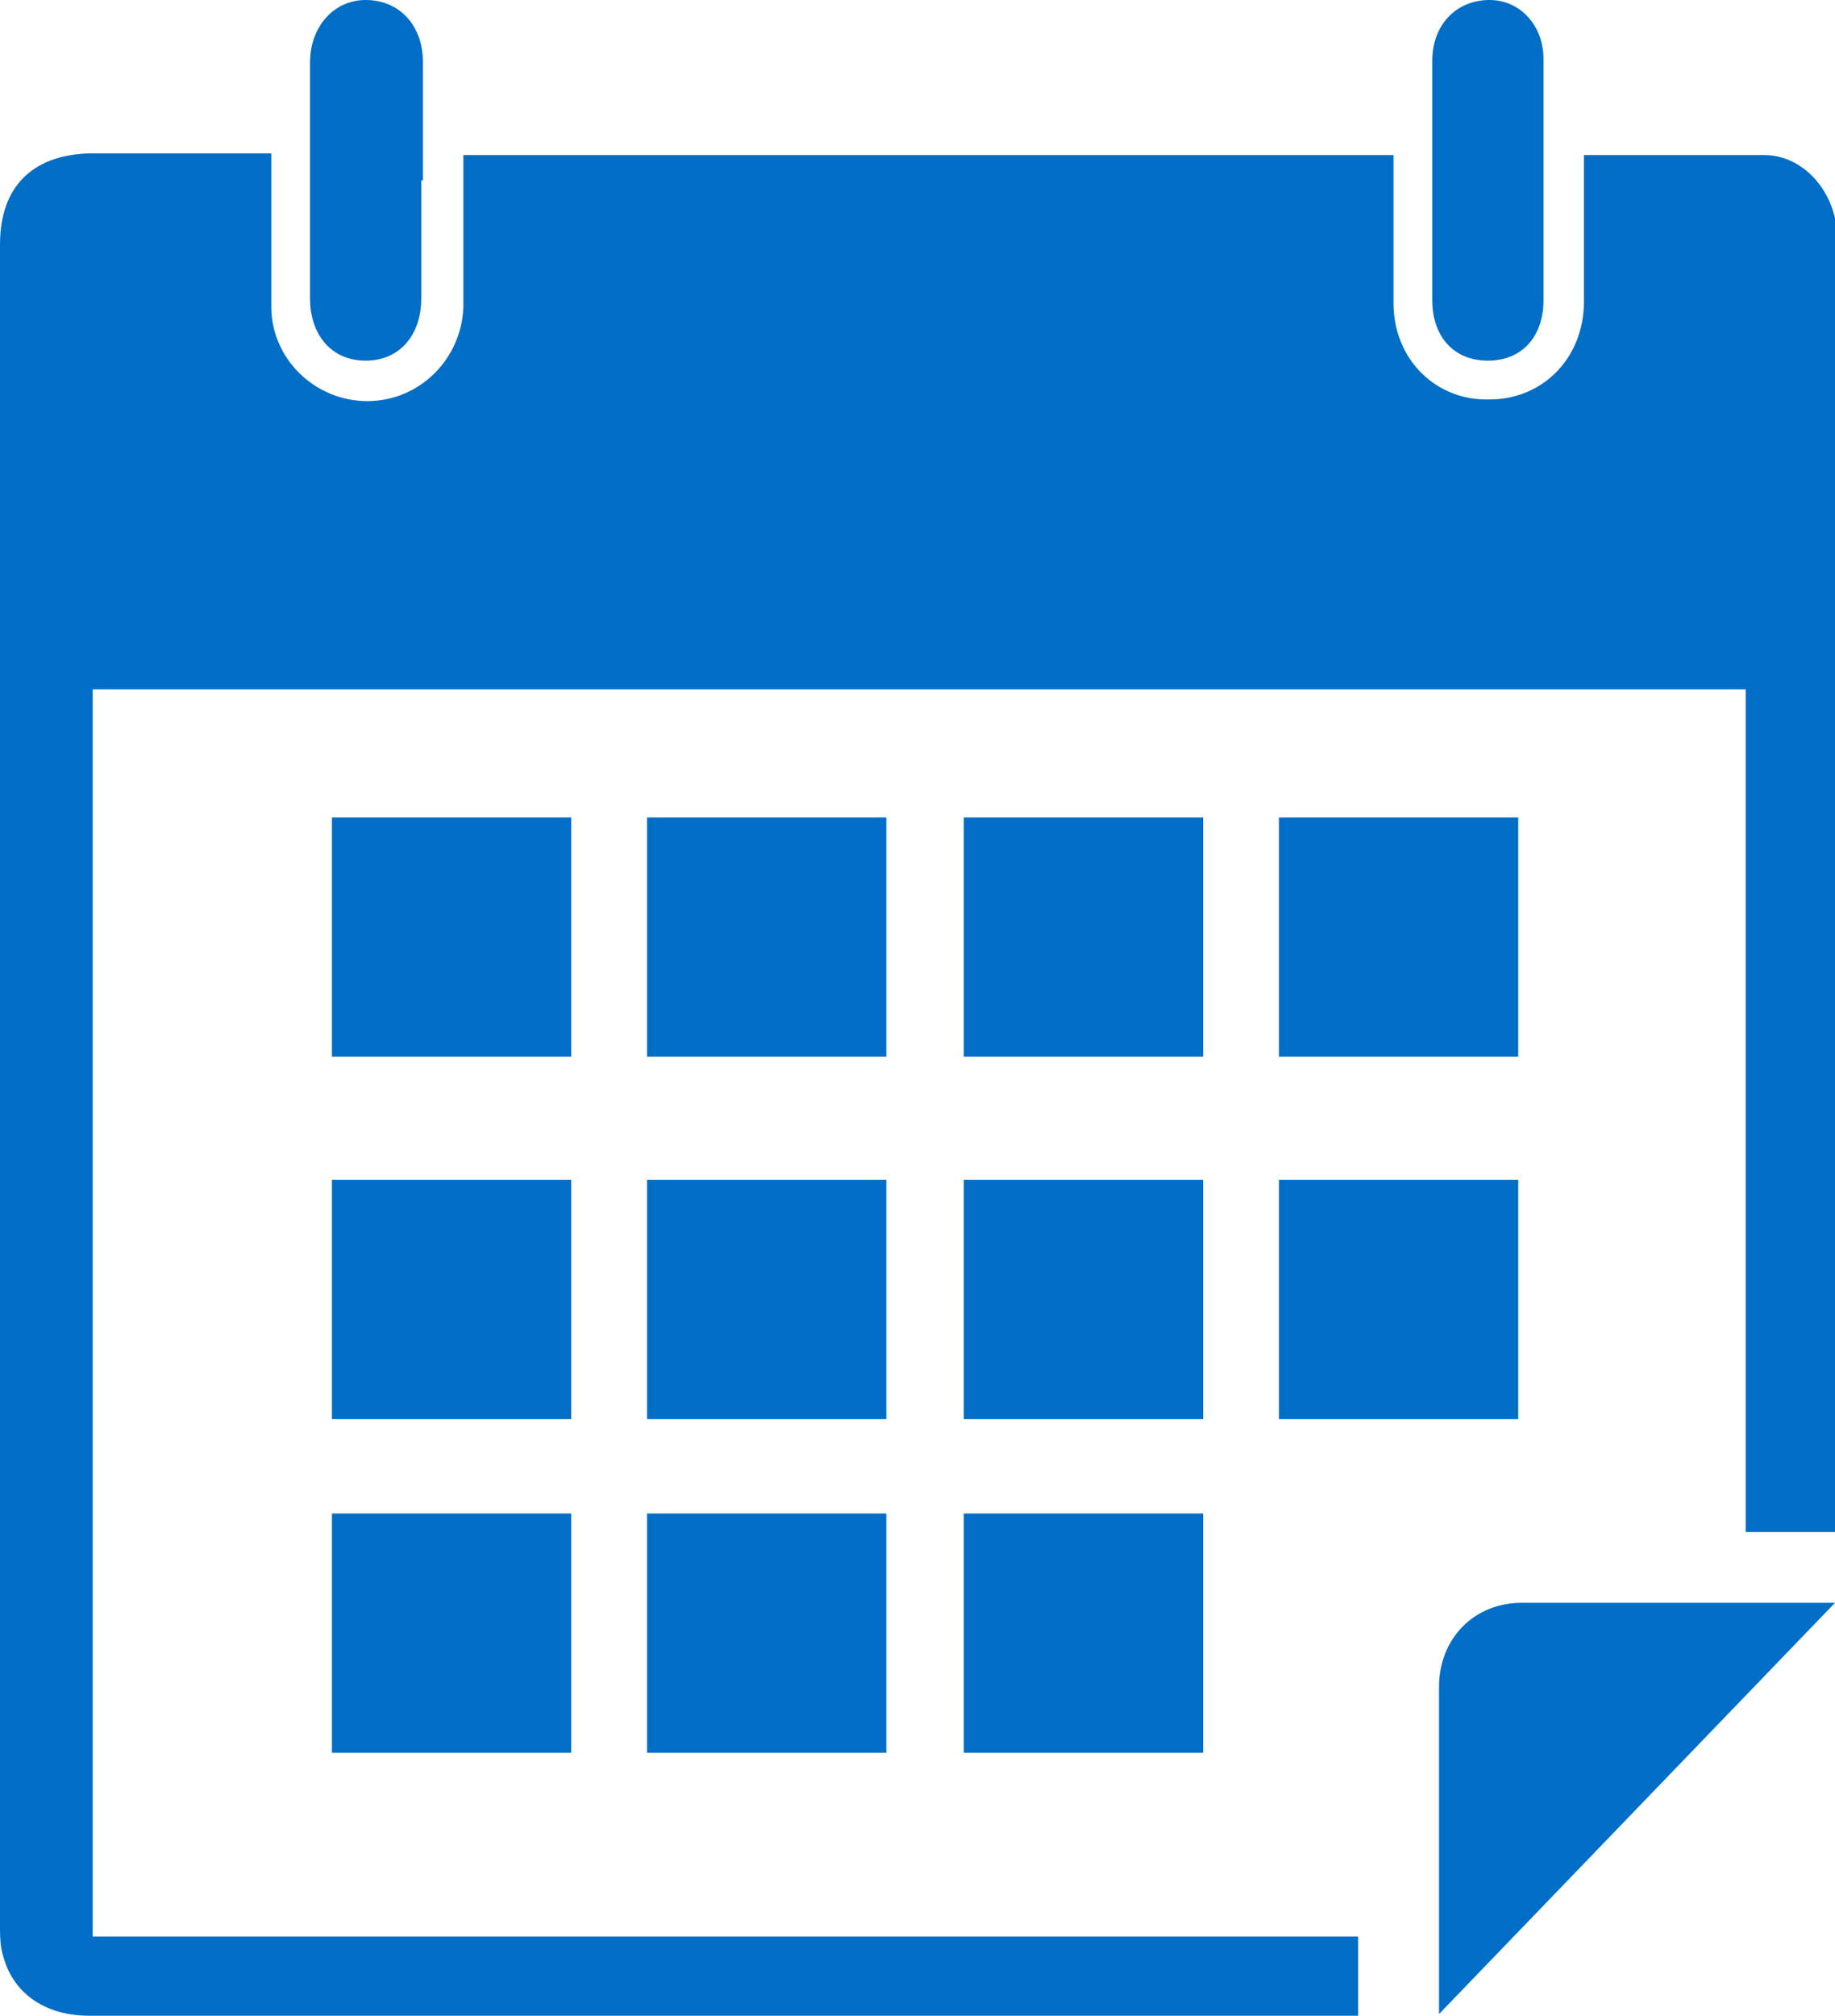
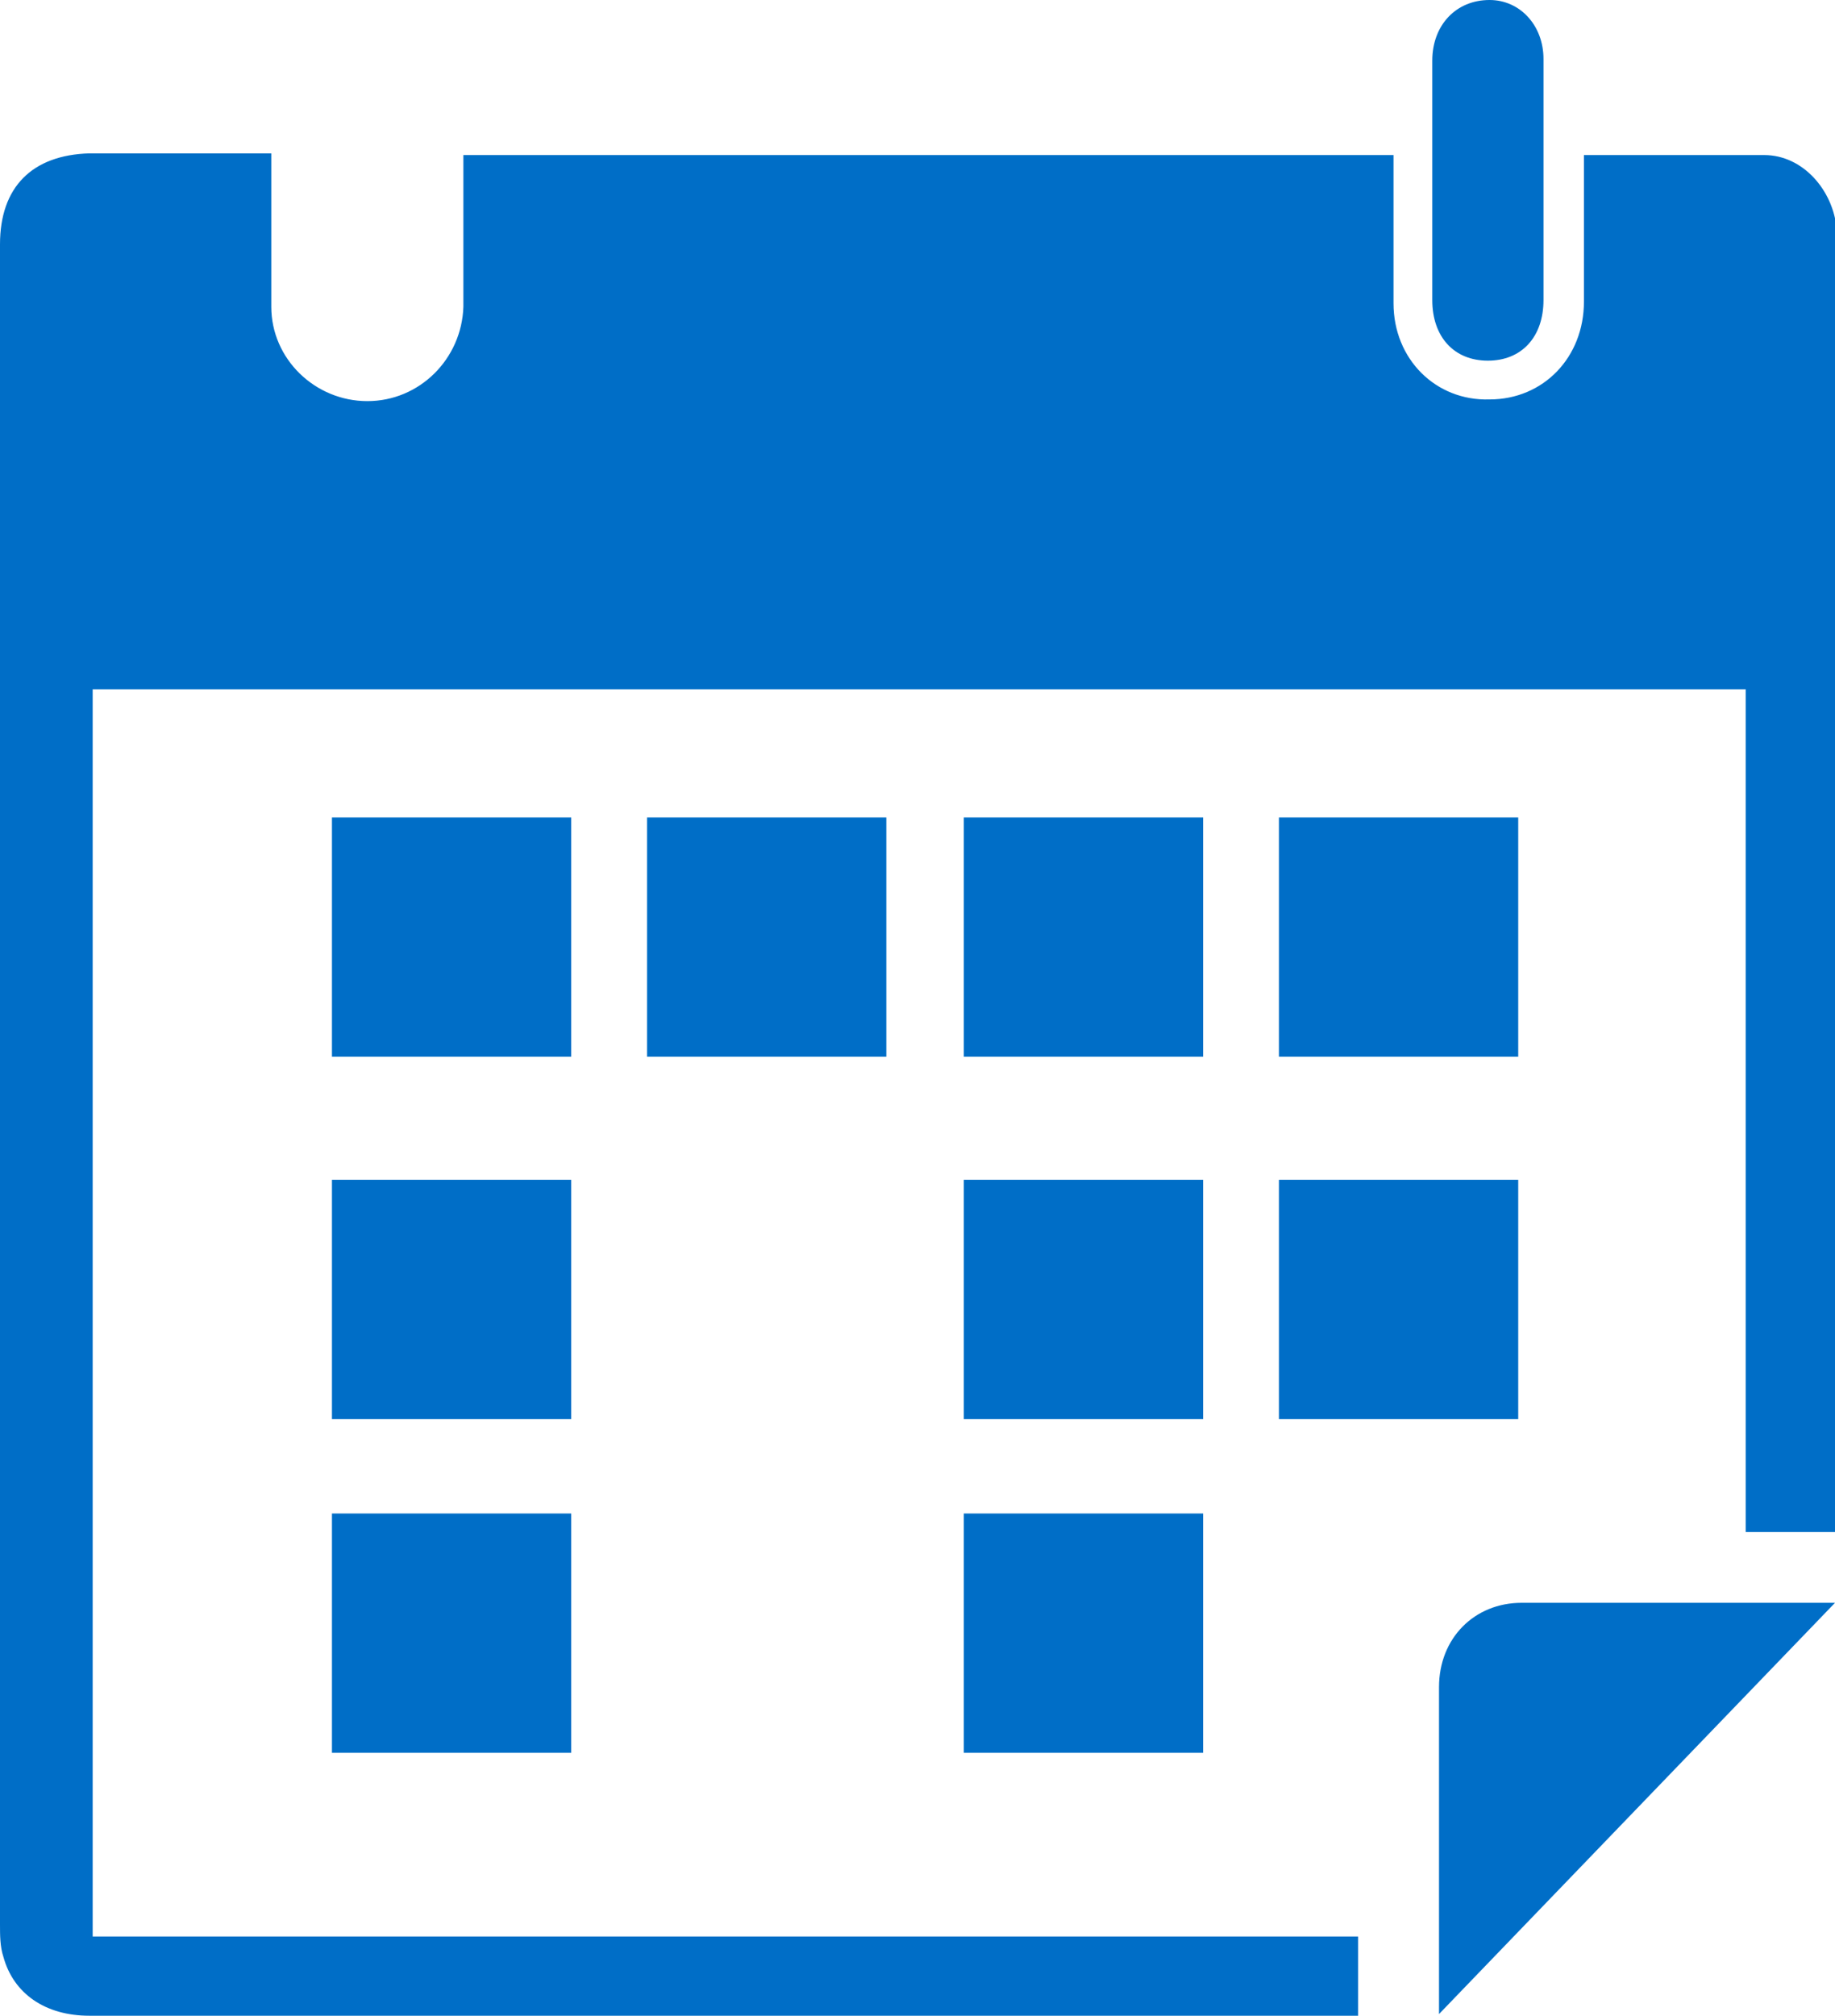
<svg xmlns="http://www.w3.org/2000/svg" id="Capa_2" data-name="Capa 2" viewBox="0 0 10.89 11.96">
  <defs>
    <style>
      .cls-1 {
        fill: #006ec7;
        stroke-width: 0px;
      }
    </style>
  </defs>
  <g id="Capa_1-2" data-name="Capa 1">
    <g>
      <path class="cls-1" d="M9.4.92c.37,0,.72,0,1.07,0,.23,0,.41.21.43.44,0,.04,0,.09,0,.14,0,2.49,0,4.98,0,7.47,0,.04,0,.07,0,.12h-.54v-5H.55v7.4h7.51v.47s-.07,0-.11,0c-2.47,0-4.94,0-7.42,0-.26,0-.45-.13-.51-.35-.02-.06-.02-.13-.02-.19C0,8.09,0,4.77,0,1.45c0-.34.19-.53.53-.54.35,0,.71,0,1.08,0,0,.05,0,.09,0,.13,0,.26,0,.52,0,.78,0,.31.26.56.57.56.31,0,.56-.25.57-.56,0-.3,0-.59,0-.9h5.52s0,.08,0,.12c0,.25,0,.5,0,.76,0,.33.25.58.57.57.32,0,.56-.25.56-.58,0-.25,0-.5,0-.74,0-.04,0-.08,0-.13Z" />
      <path class="cls-1" d="M10.89,9.51c-.79.82-1.56,1.62-2.35,2.44,0-.06,0-.1,0-.13,0-.6,0-1.2,0-1.81,0-.29.21-.5.49-.5.6,0,1.2,0,1.79,0,.01,0,.03,0,.07,0Z" />
-       <path class="cls-1" d="M2.5,1.07c0,.23,0,.47,0,.7,0,.22-.13.37-.33.37-.2,0-.33-.15-.33-.37,0-.47,0-.93,0-1.4C1.84.16,1.98,0,2.17,0c.2,0,.34.15.34.37,0,.23,0,.47,0,.7Z" />
      <path class="cls-1" d="M9.16,1.07c0,.24,0,.47,0,.71,0,.22-.13.36-.33.36-.2,0-.33-.14-.33-.36,0-.47,0-.95,0-1.42,0-.21.14-.36.34-.36.18,0,.32.15.32.35,0,.24,0,.48,0,.72h0Z" />
      <rect class="cls-1" x="1.97" y="4.85" width="1.42" height="1.42" />
      <rect class="cls-1" x="3.84" y="4.85" width="1.42" height="1.42" />
      <rect class="cls-1" x="5.72" y="4.85" width="1.42" height="1.42" />
      <rect class="cls-1" x="7.59" y="4.85" width="1.42" height="1.42" />
      <rect class="cls-1" x="1.97" y="7" width="1.42" height="1.42" />
-       <rect class="cls-1" x="3.84" y="7" width="1.42" height="1.42" />
      <rect class="cls-1" x="5.72" y="7" width="1.42" height="1.42" />
      <rect class="cls-1" x="7.59" y="7" width="1.42" height="1.42" />
      <rect class="cls-1" x="1.97" y="8.98" width="1.42" height="1.42" />
-       <rect class="cls-1" x="3.84" y="8.98" width="1.42" height="1.42" />
      <rect class="cls-1" x="5.72" y="8.98" width="1.42" height="1.42" />
    </g>
  </g>
</svg>